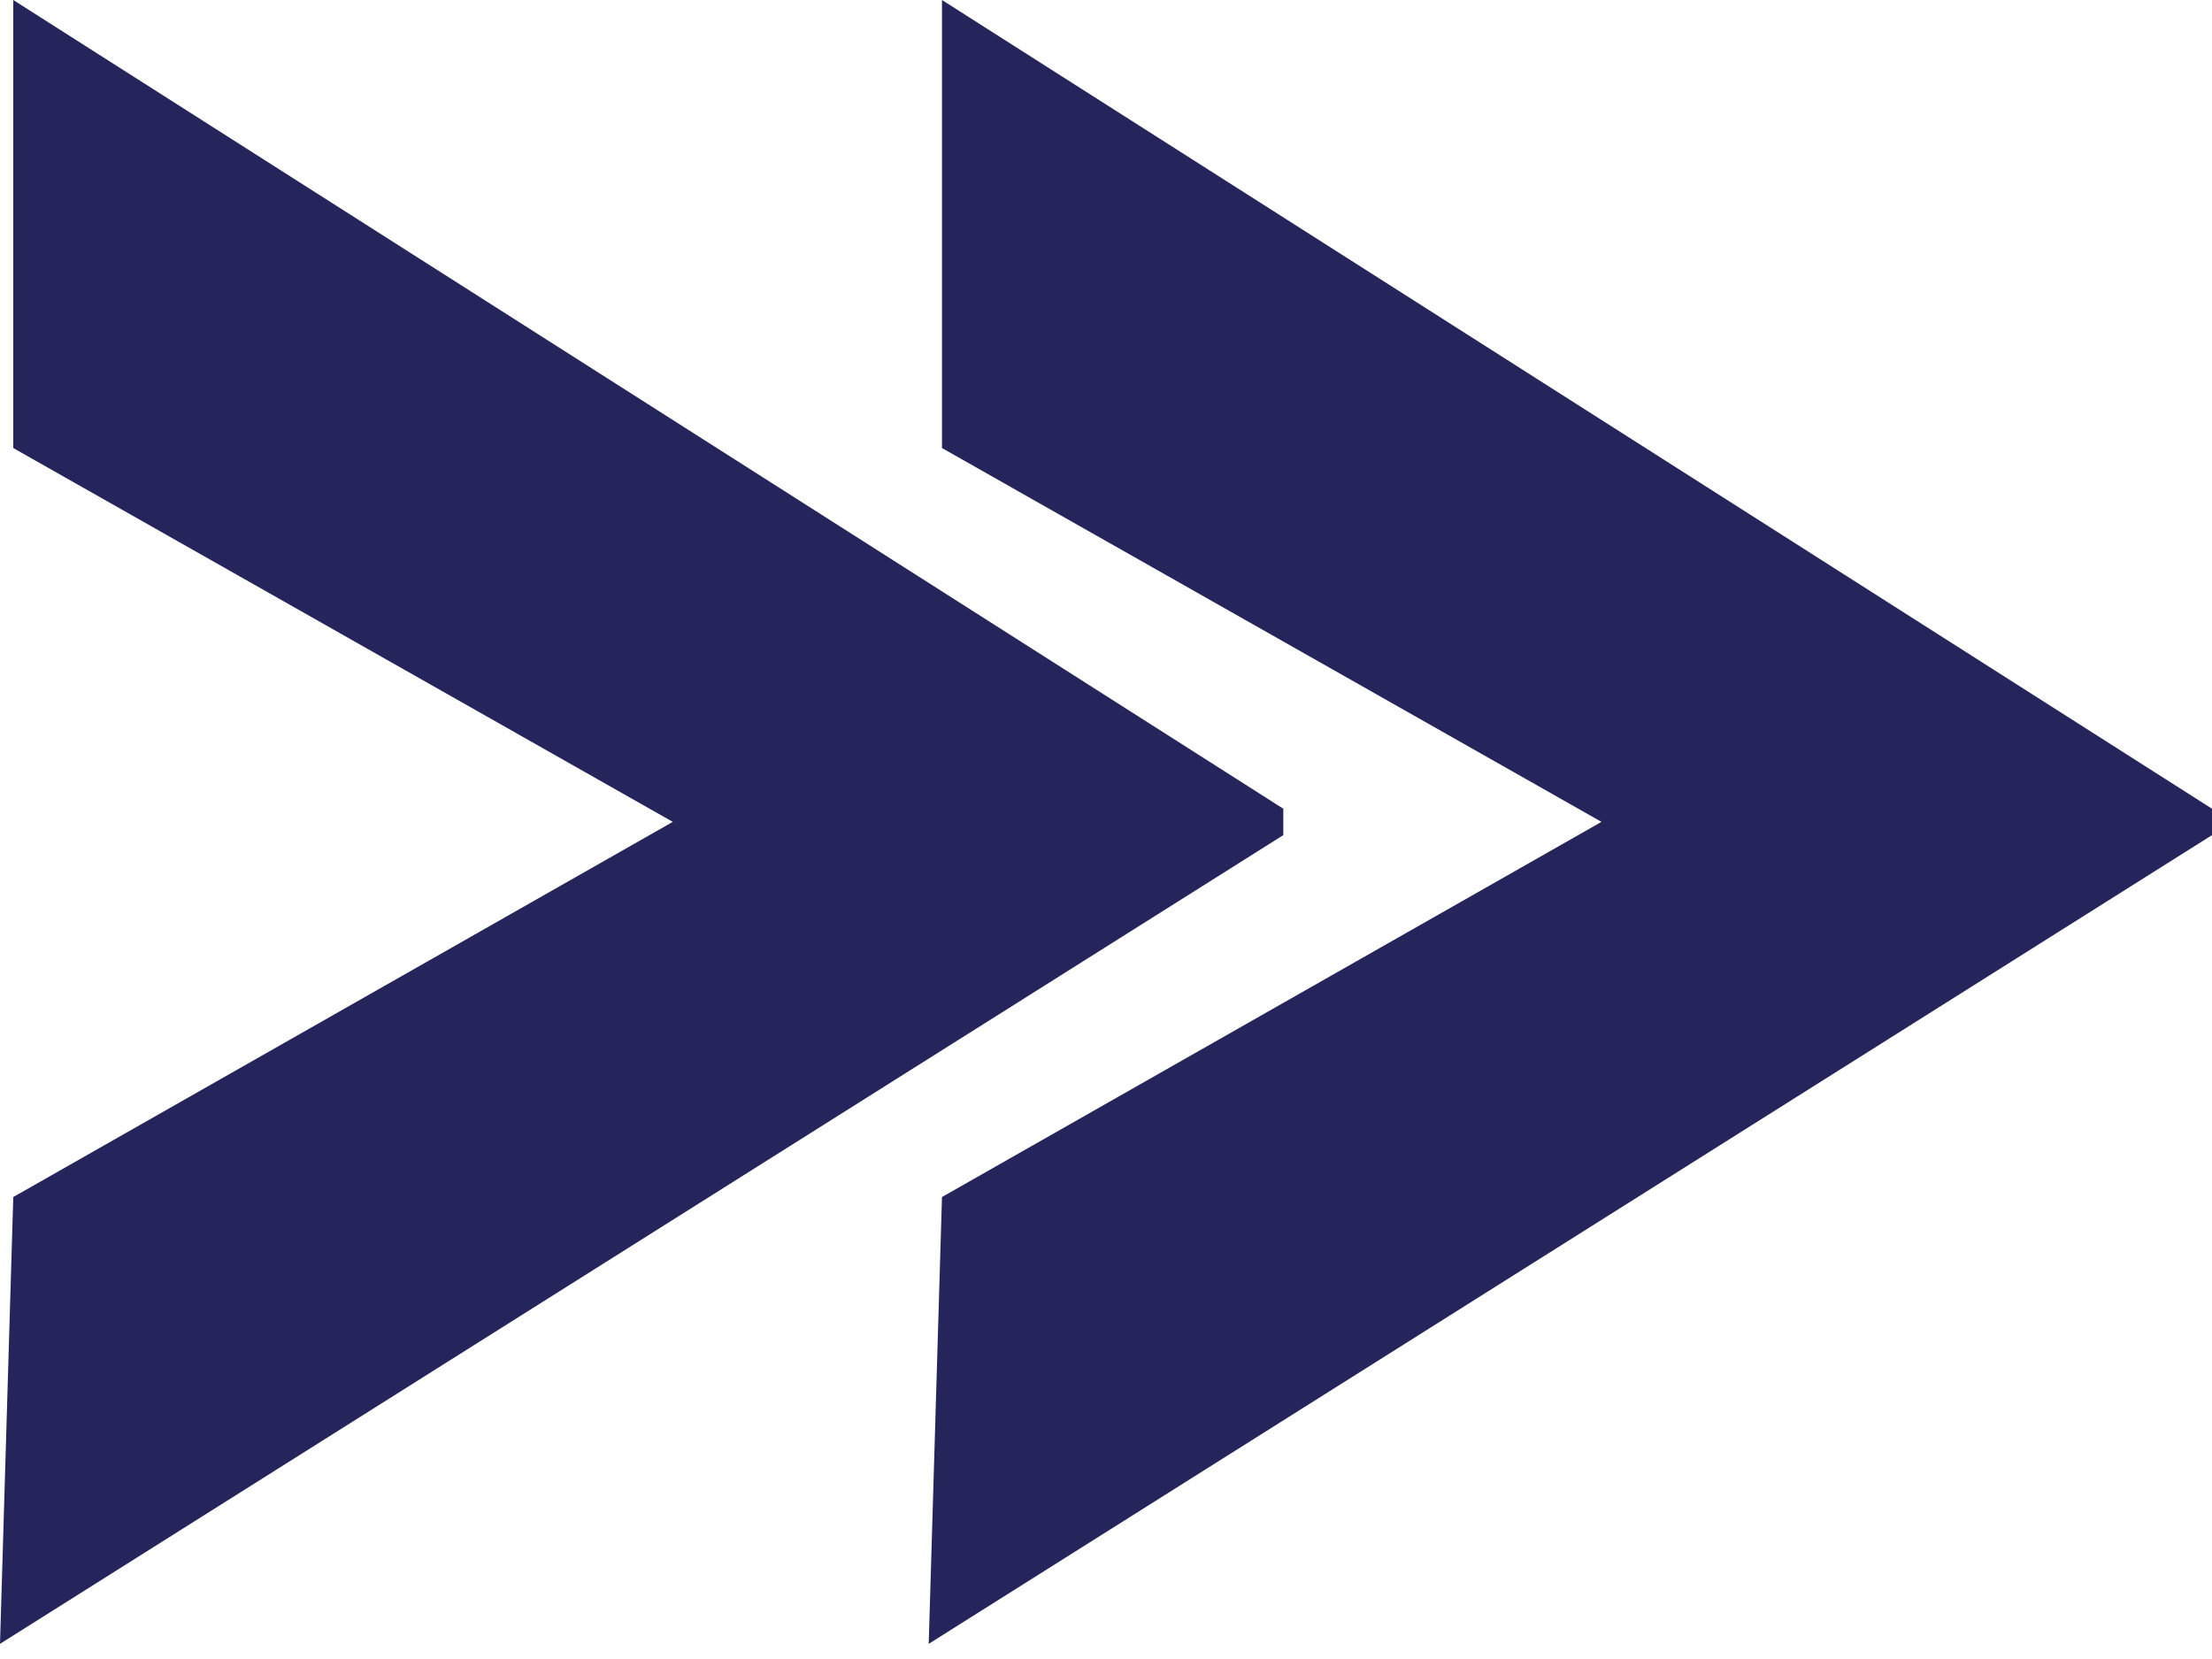
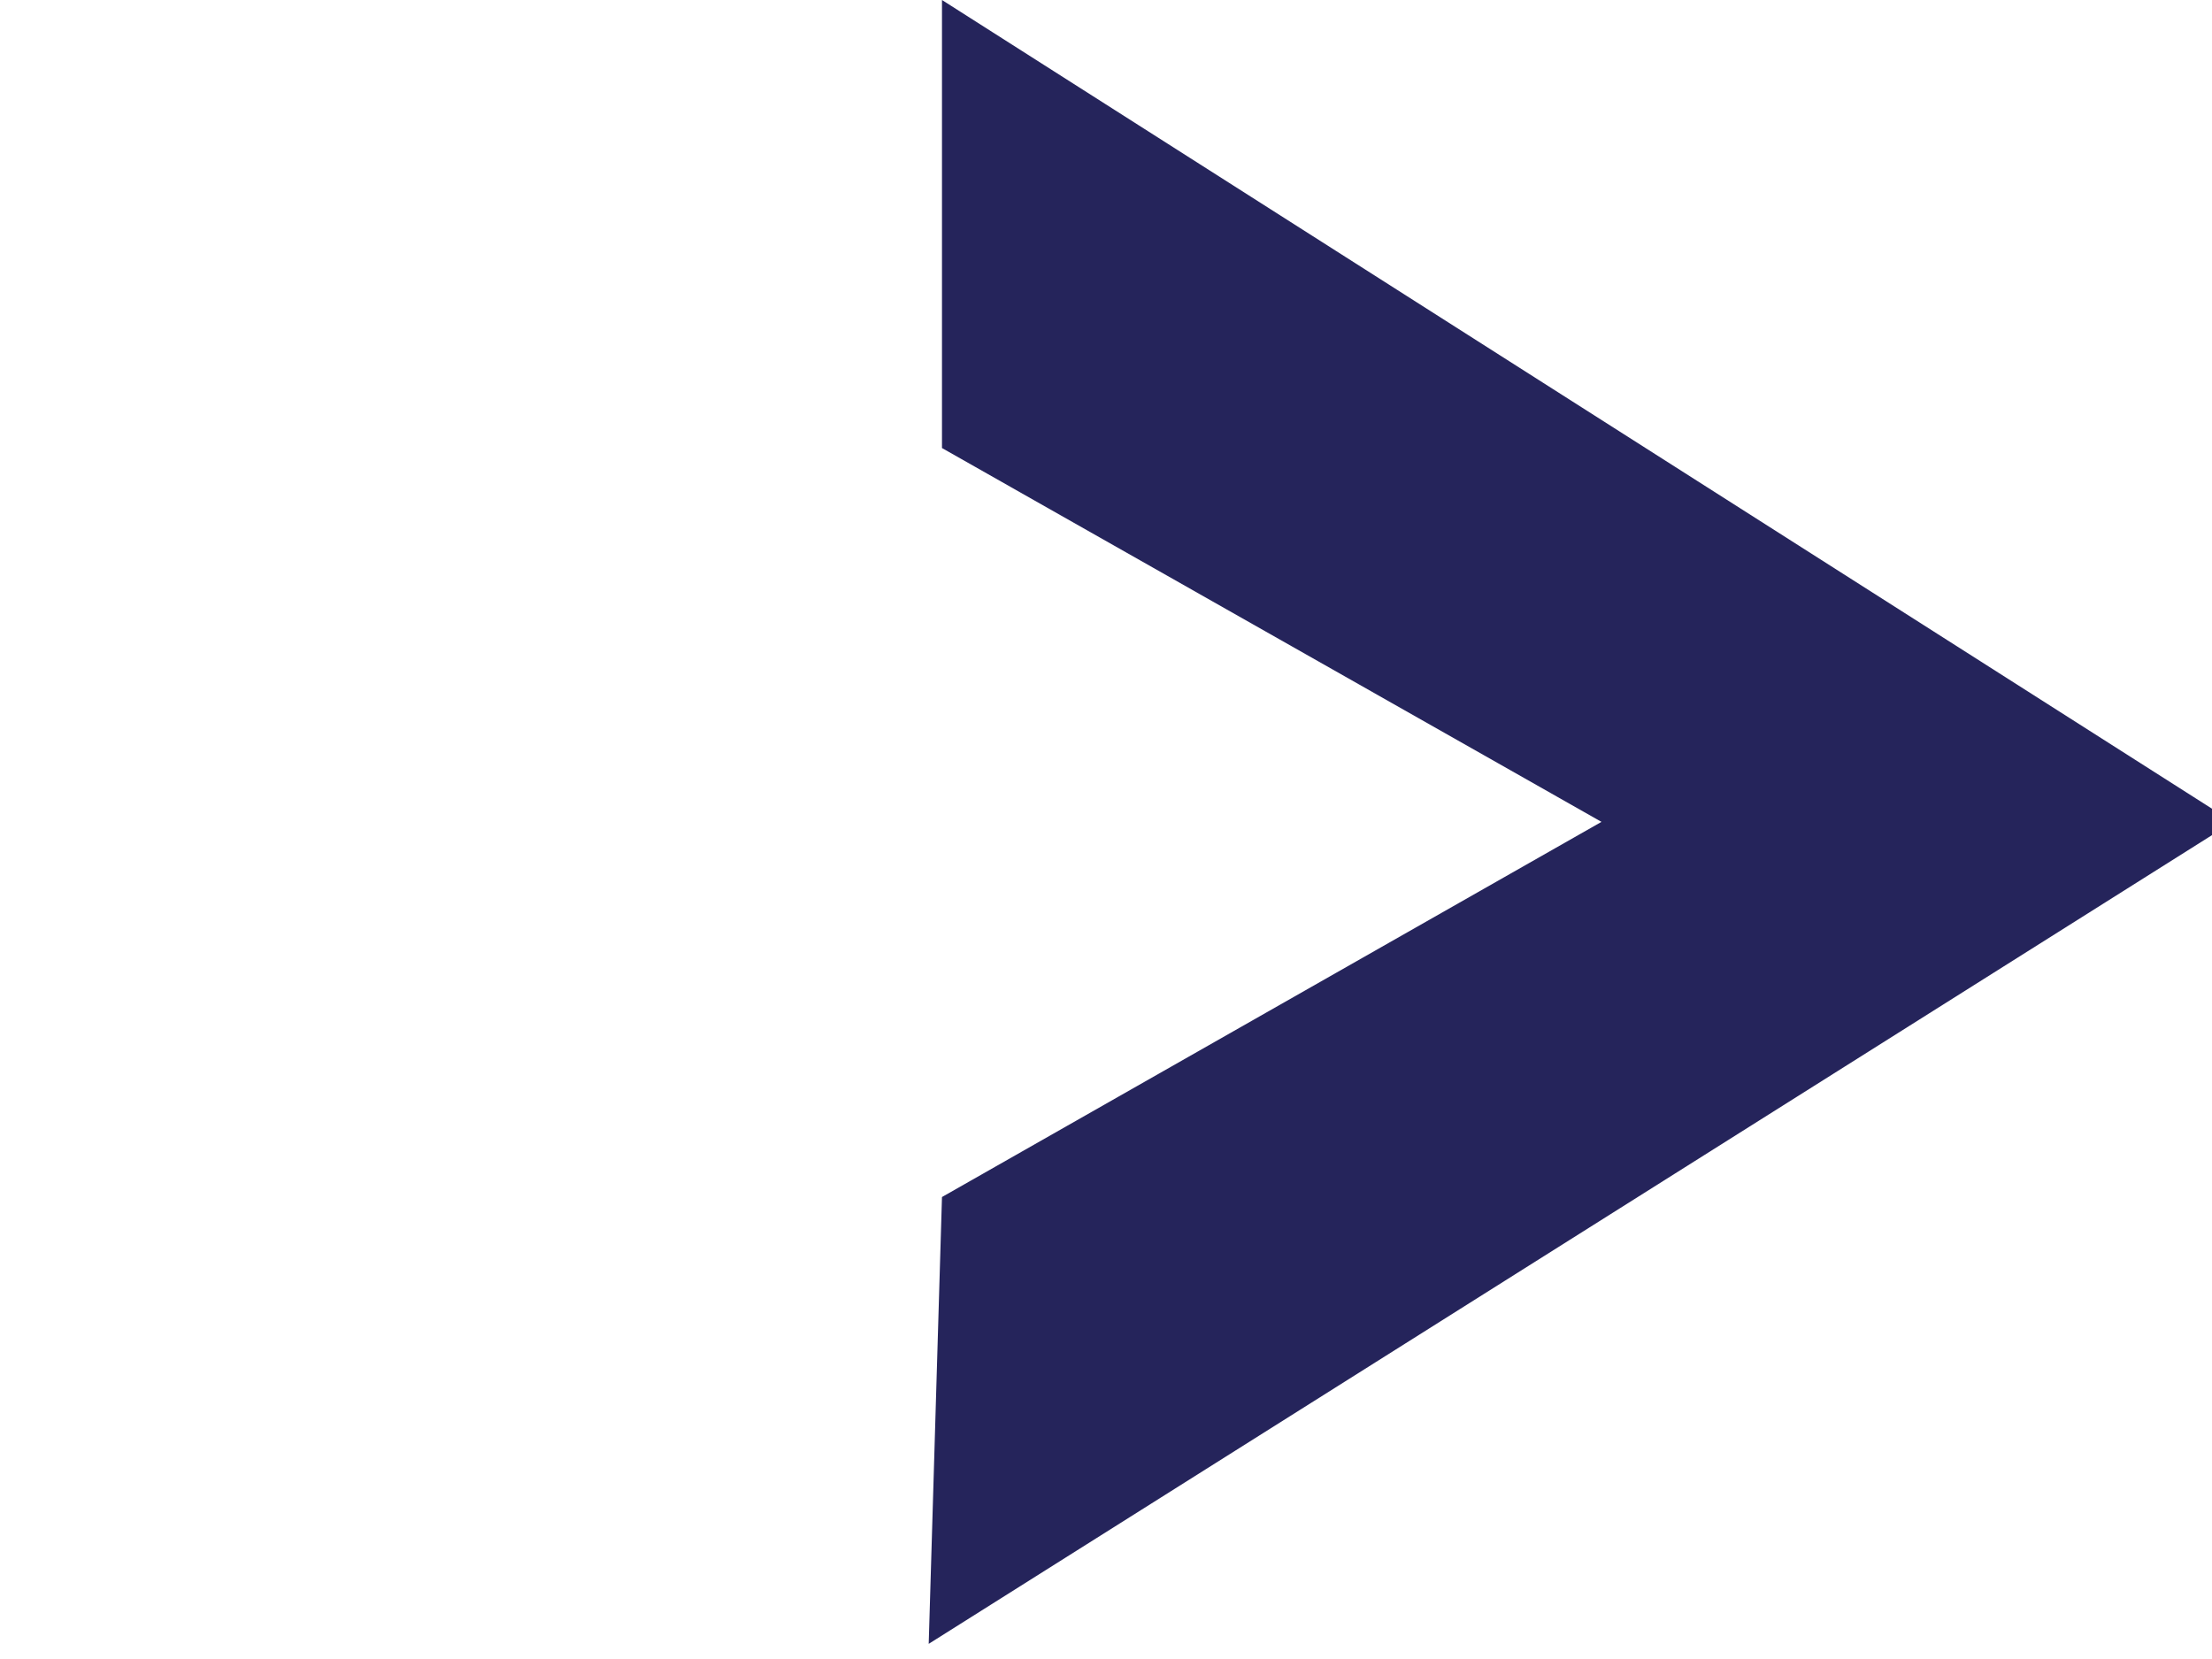
<svg xmlns="http://www.w3.org/2000/svg" width="20" height="15" viewBox="0 0 20 15" fill="none">
-   <path d="M0.12 0V4.051L6.083 7.431L0.12 10.823L0 14.863L11.603 7.551V7.312L0.12 0Z" fill="#25245B" />
-   <path d="M8.517 0V4.051L14.48 7.431L8.517 10.823L8.397 14.863L20 7.551V7.312L8.517 0Z" fill="#25245B" />
+   <path d="M8.517 0V4.051L14.48 7.431L8.517 10.823L8.397 14.863L20 7.551V7.312Z" fill="#25245B" />
</svg>